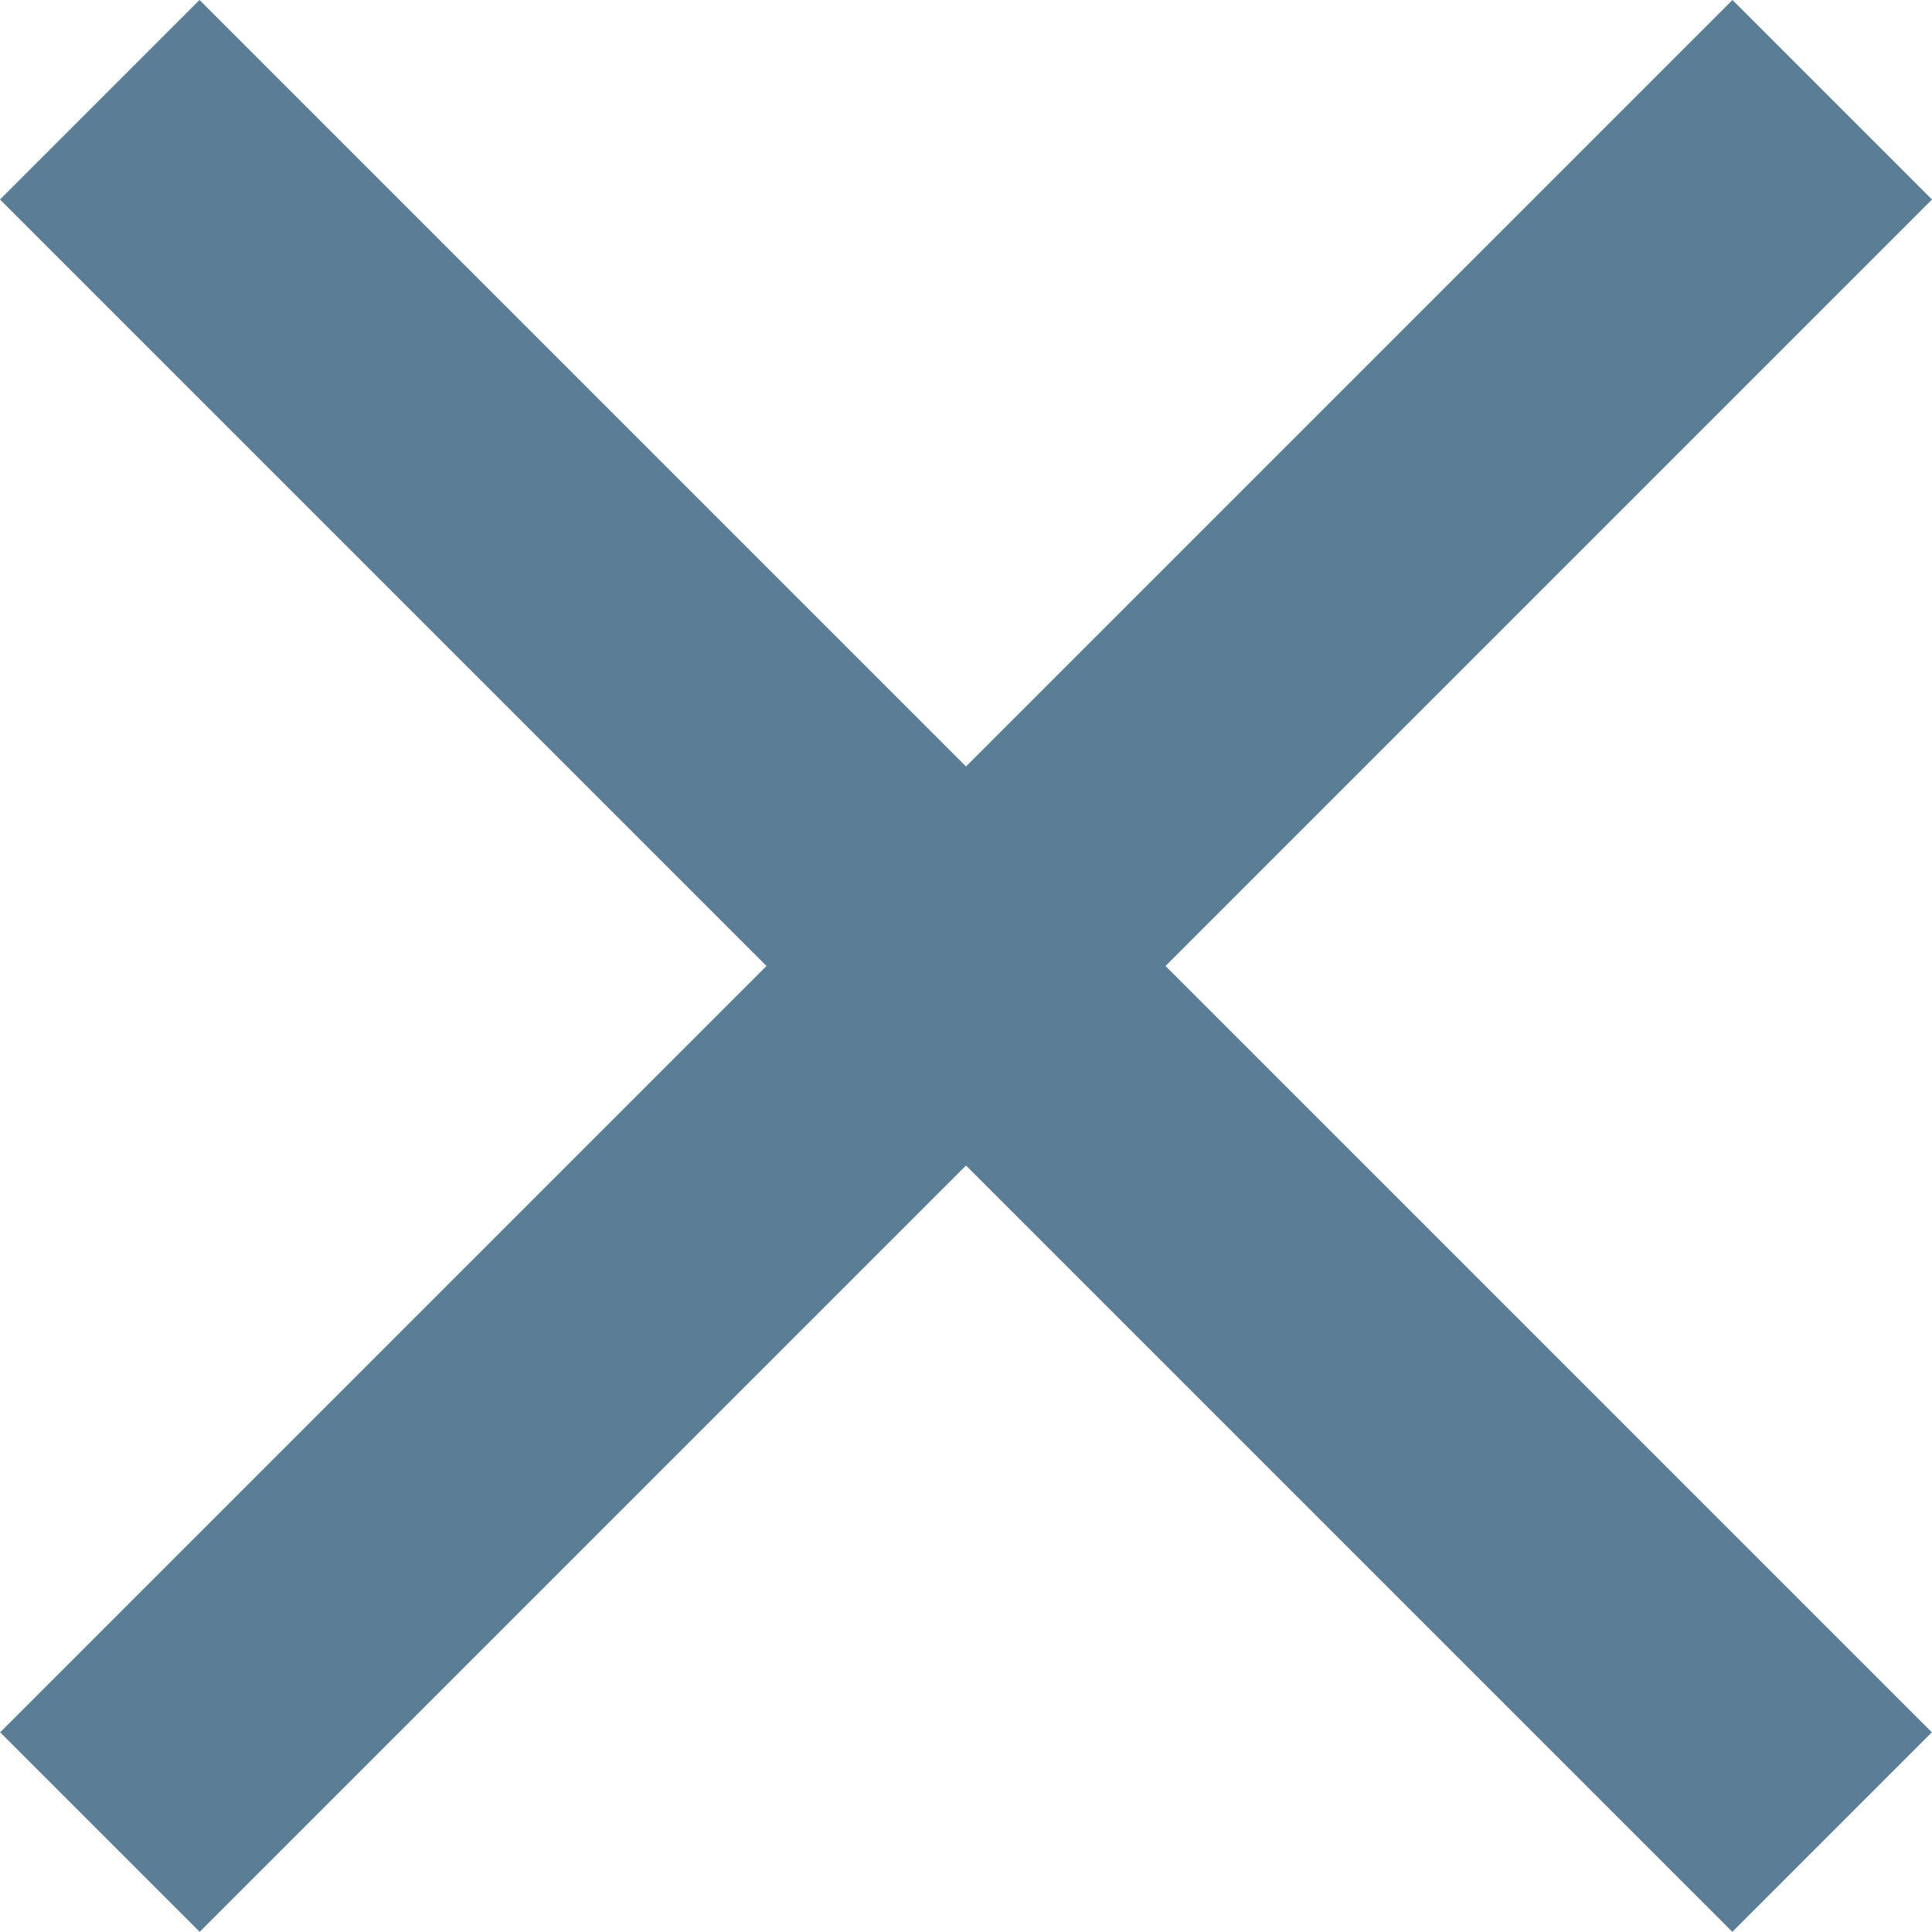
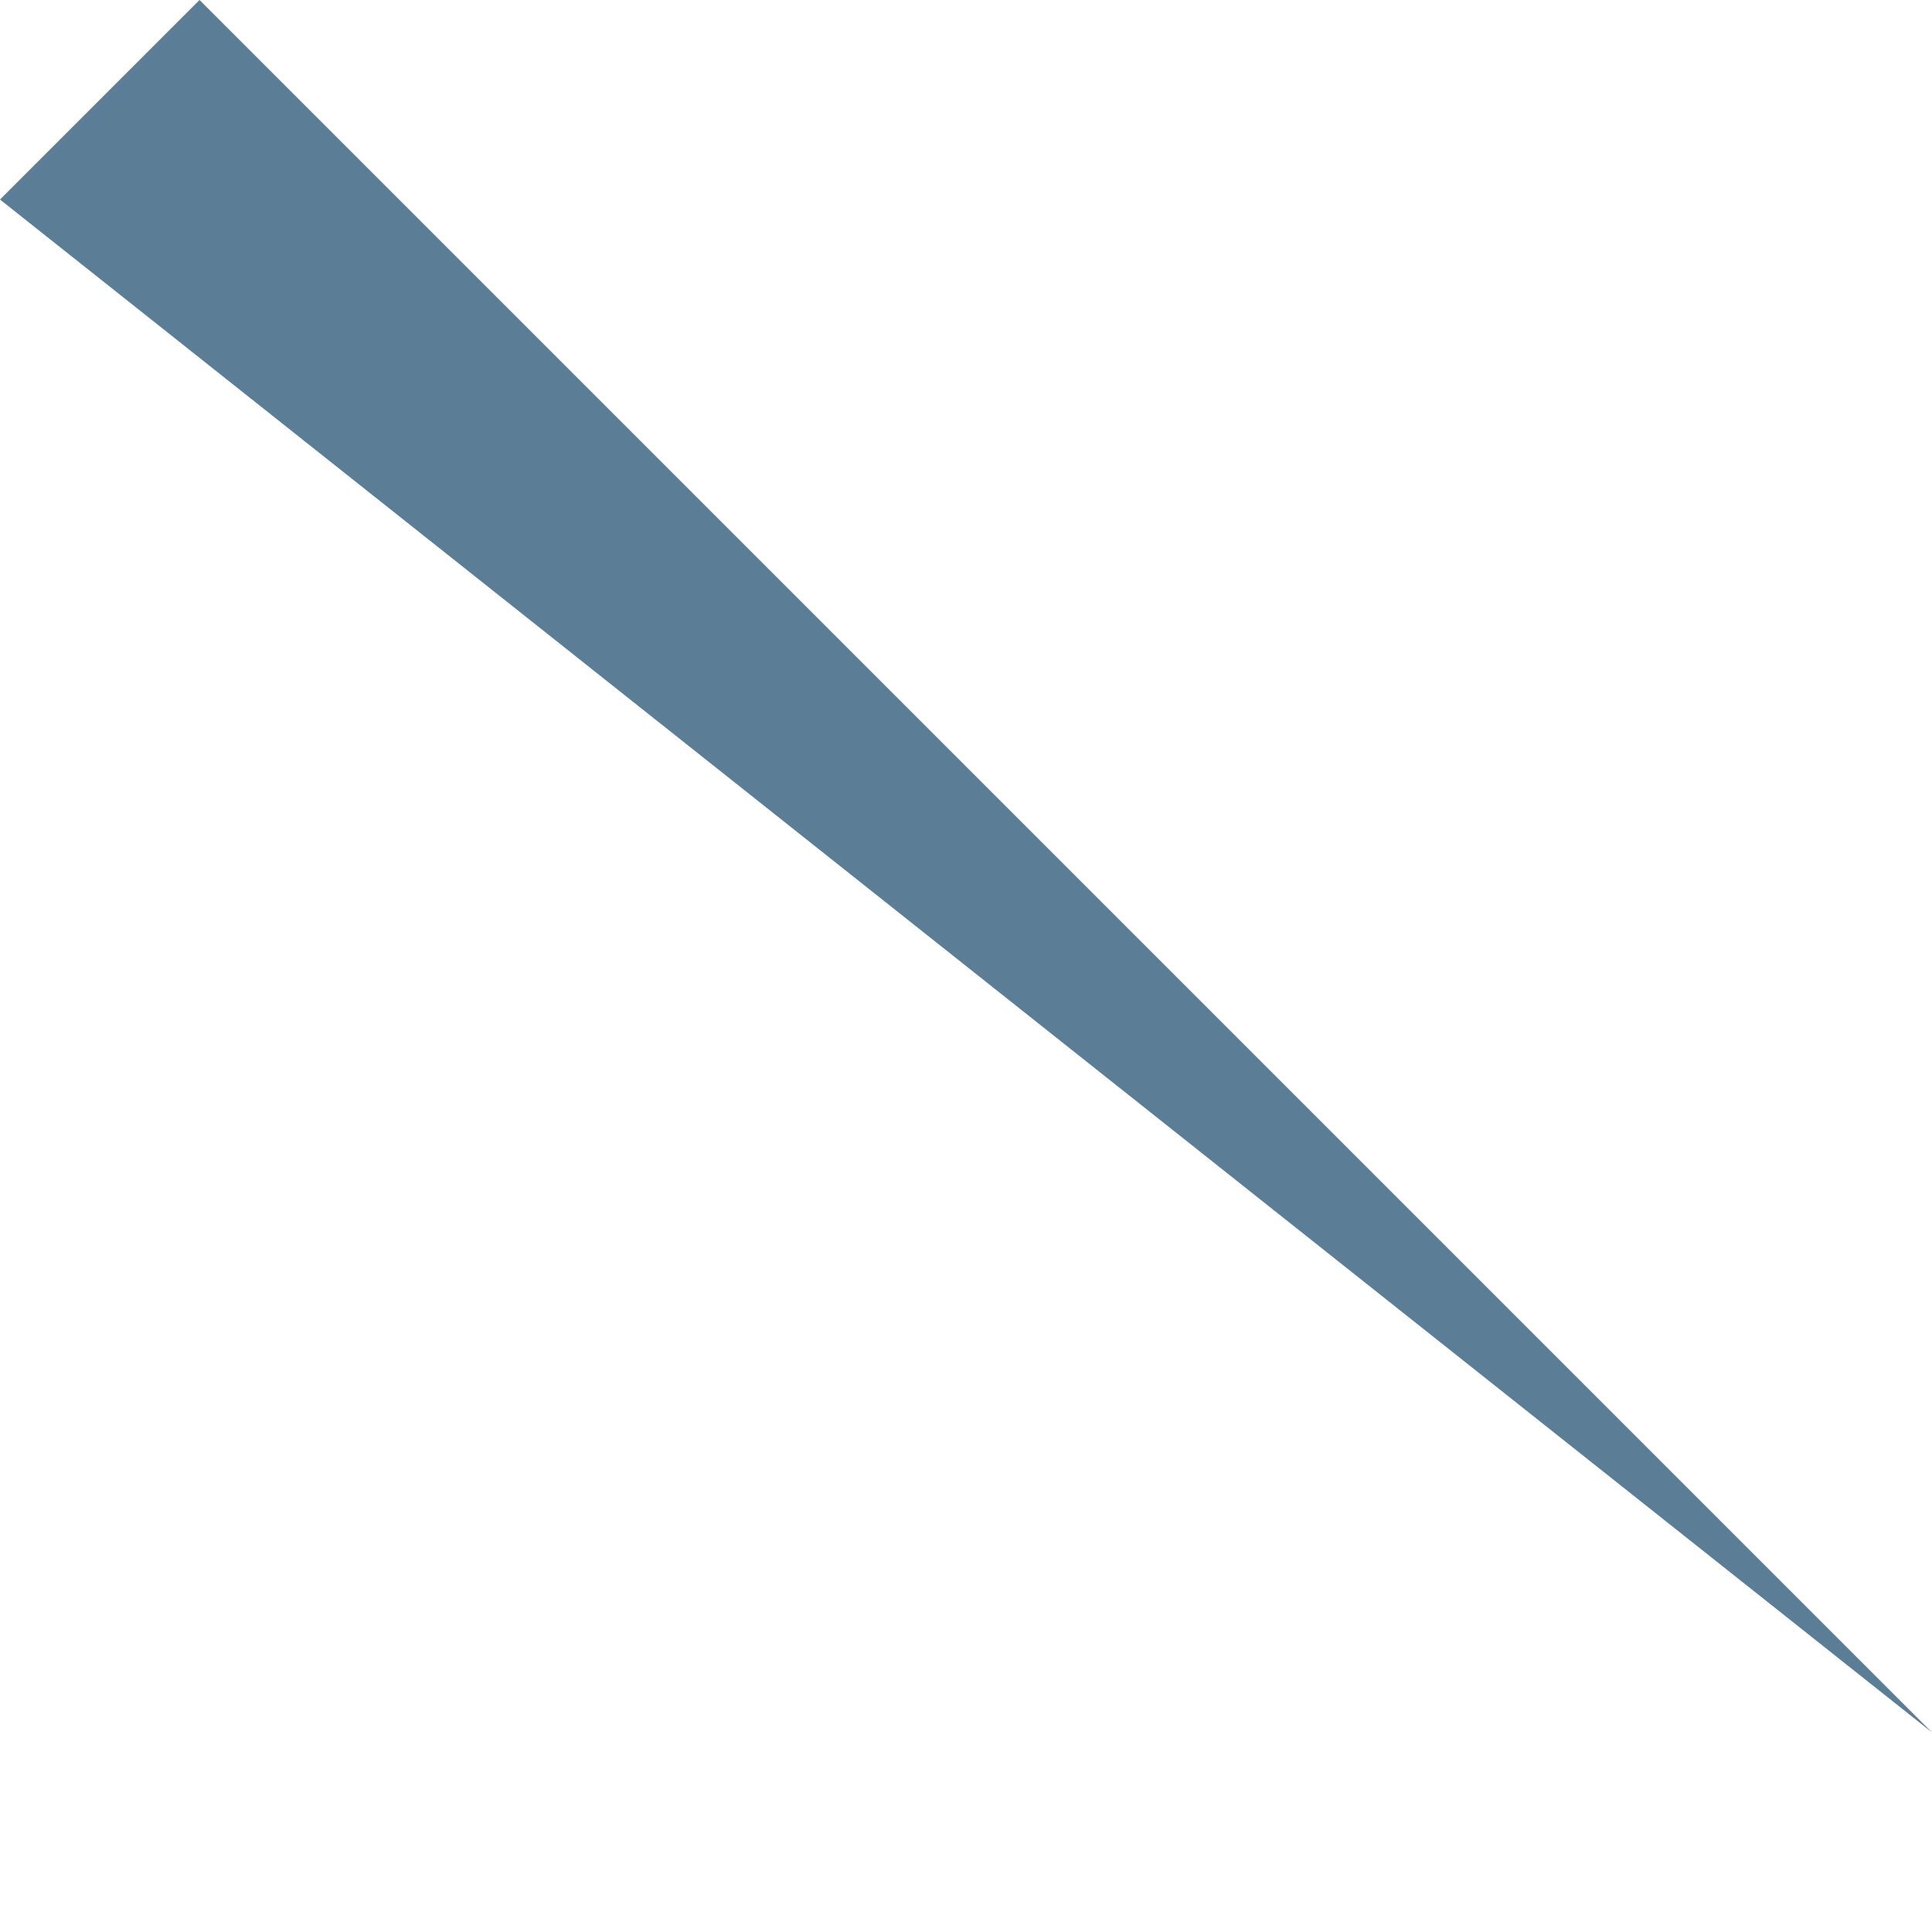
<svg xmlns="http://www.w3.org/2000/svg" width="25" height="25" viewBox="0 0 25 25" fill="none">
-   <path d="M0.002 22.416L22.418 0L25 2.582L2.584 24.998L0.002 22.416Z" fill="#5B7E96" />
-   <path d="M24.998 22.416L2.582 0L0 2.582L22.416 24.998L24.998 22.416Z" fill="#5B7E96" />
+   <path d="M24.998 22.416L2.582 0L0 2.582L24.998 22.416Z" fill="#5B7E96" />
</svg>